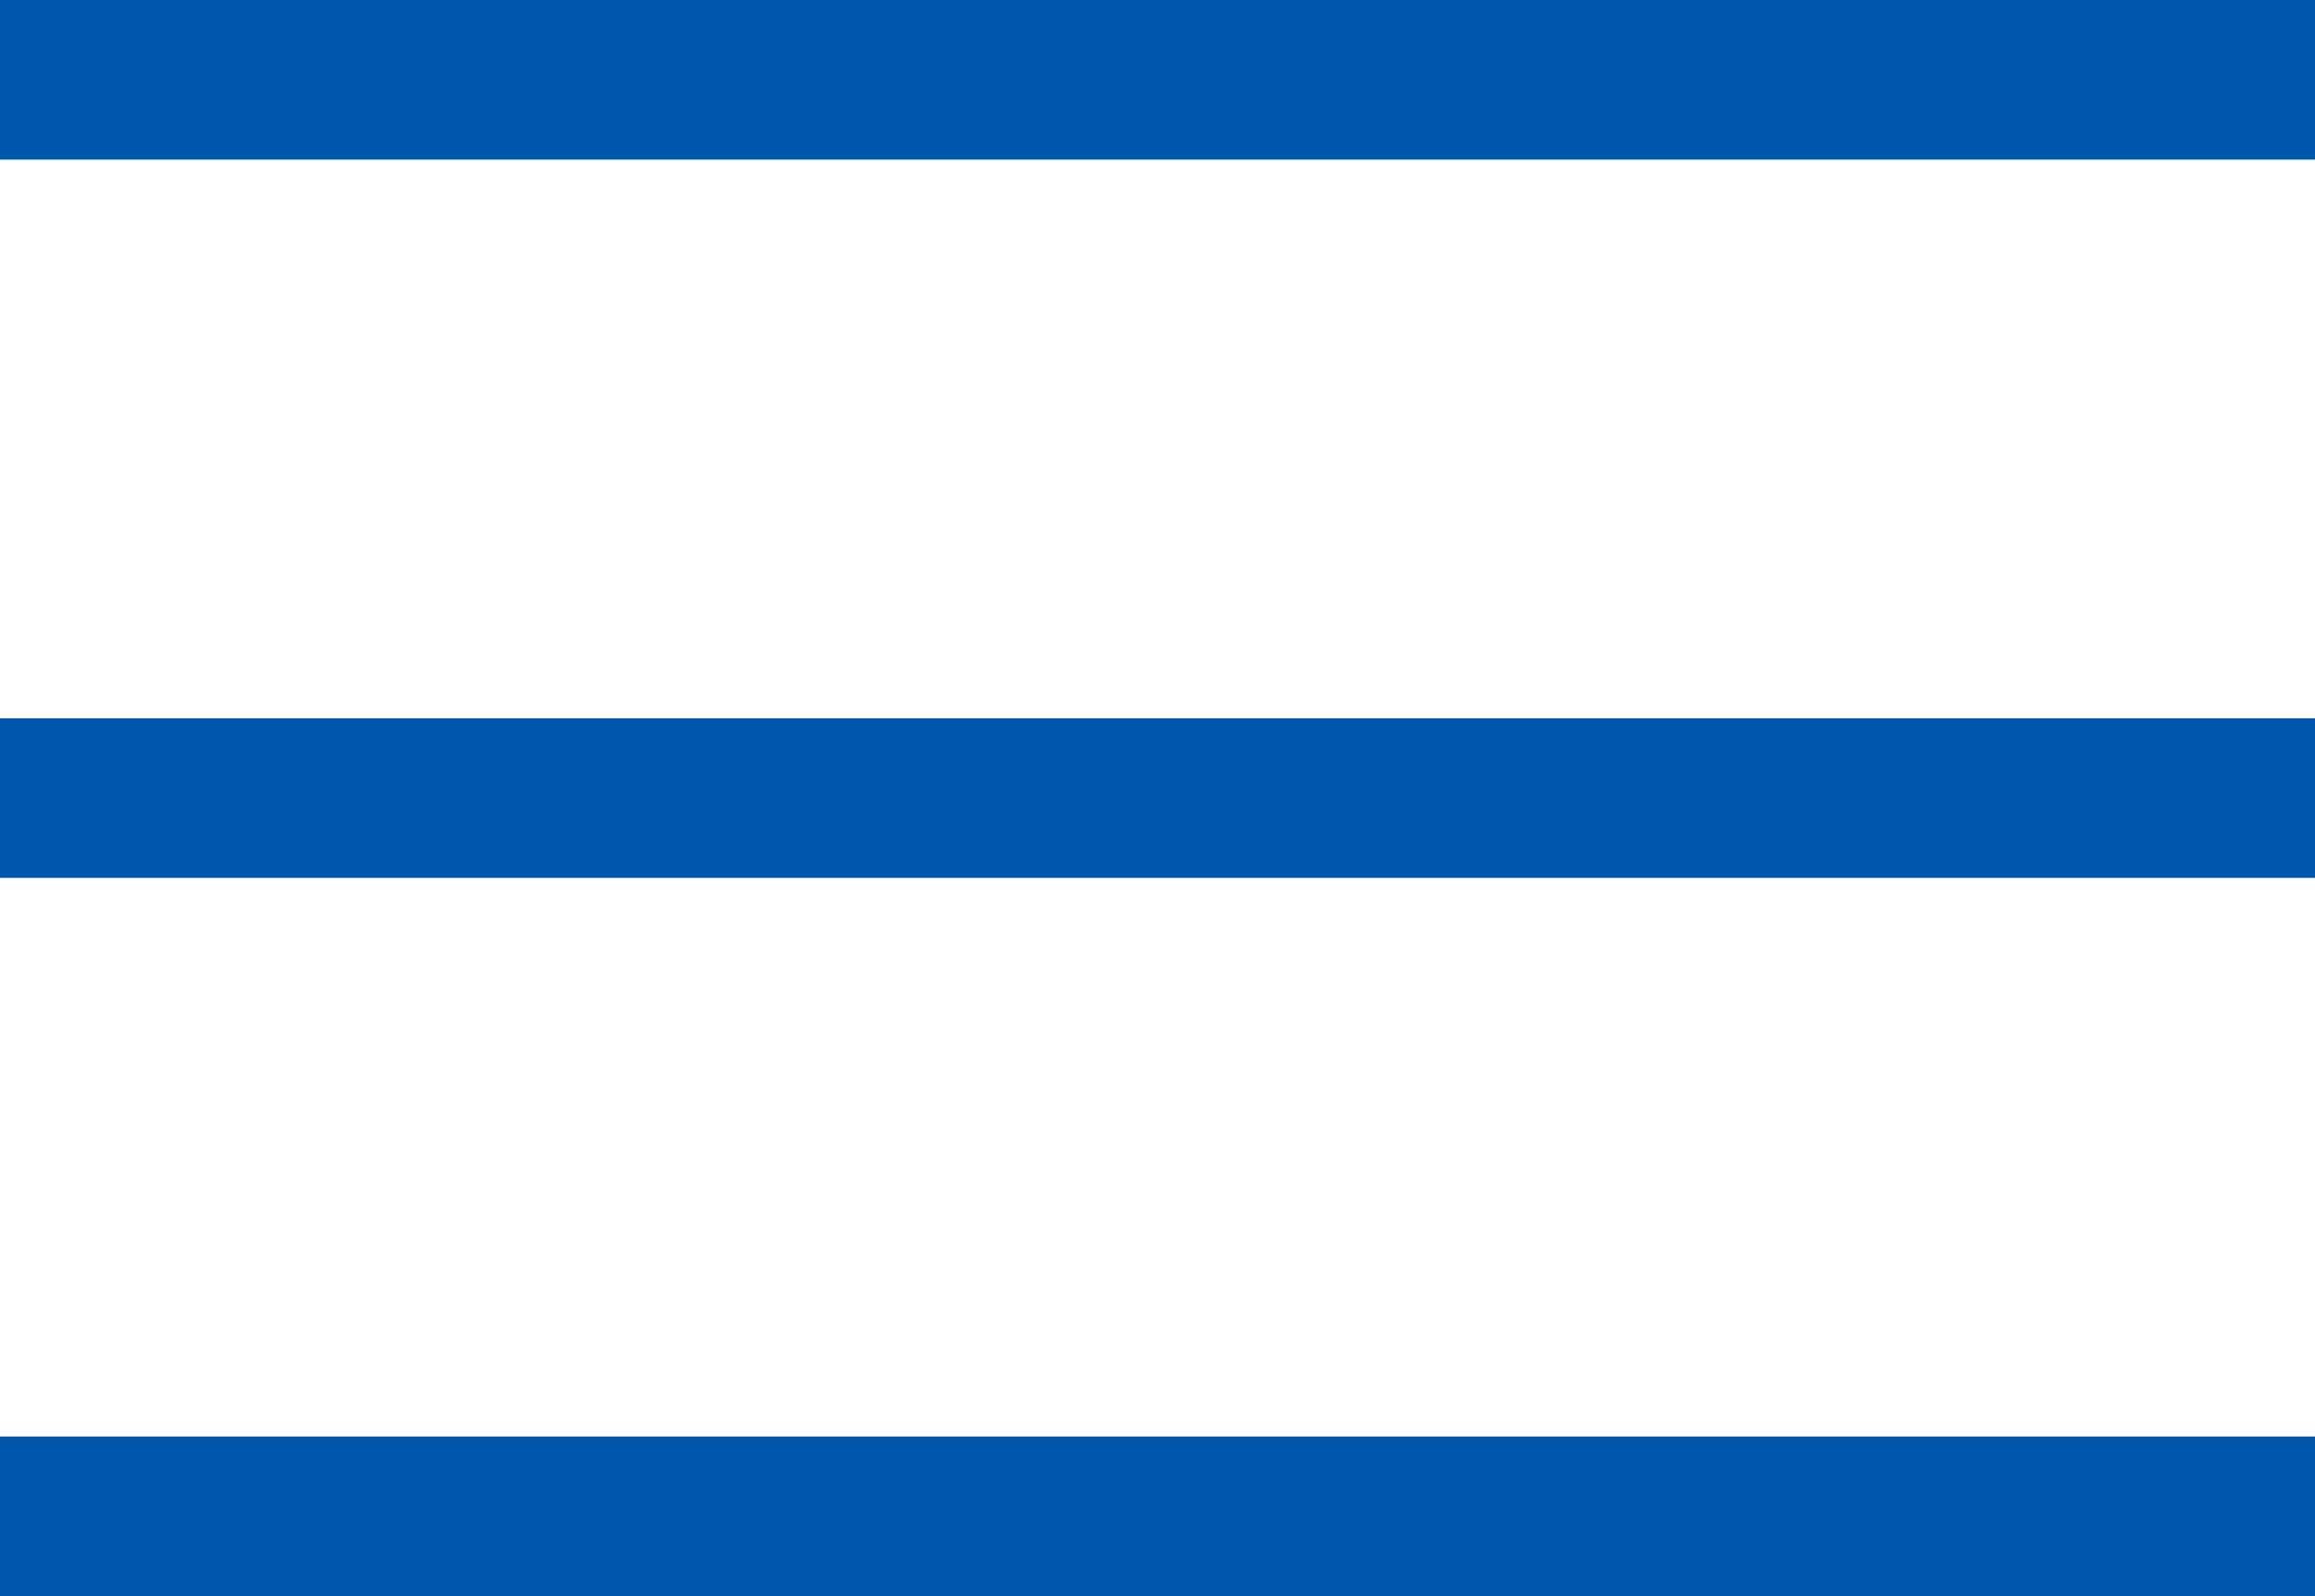
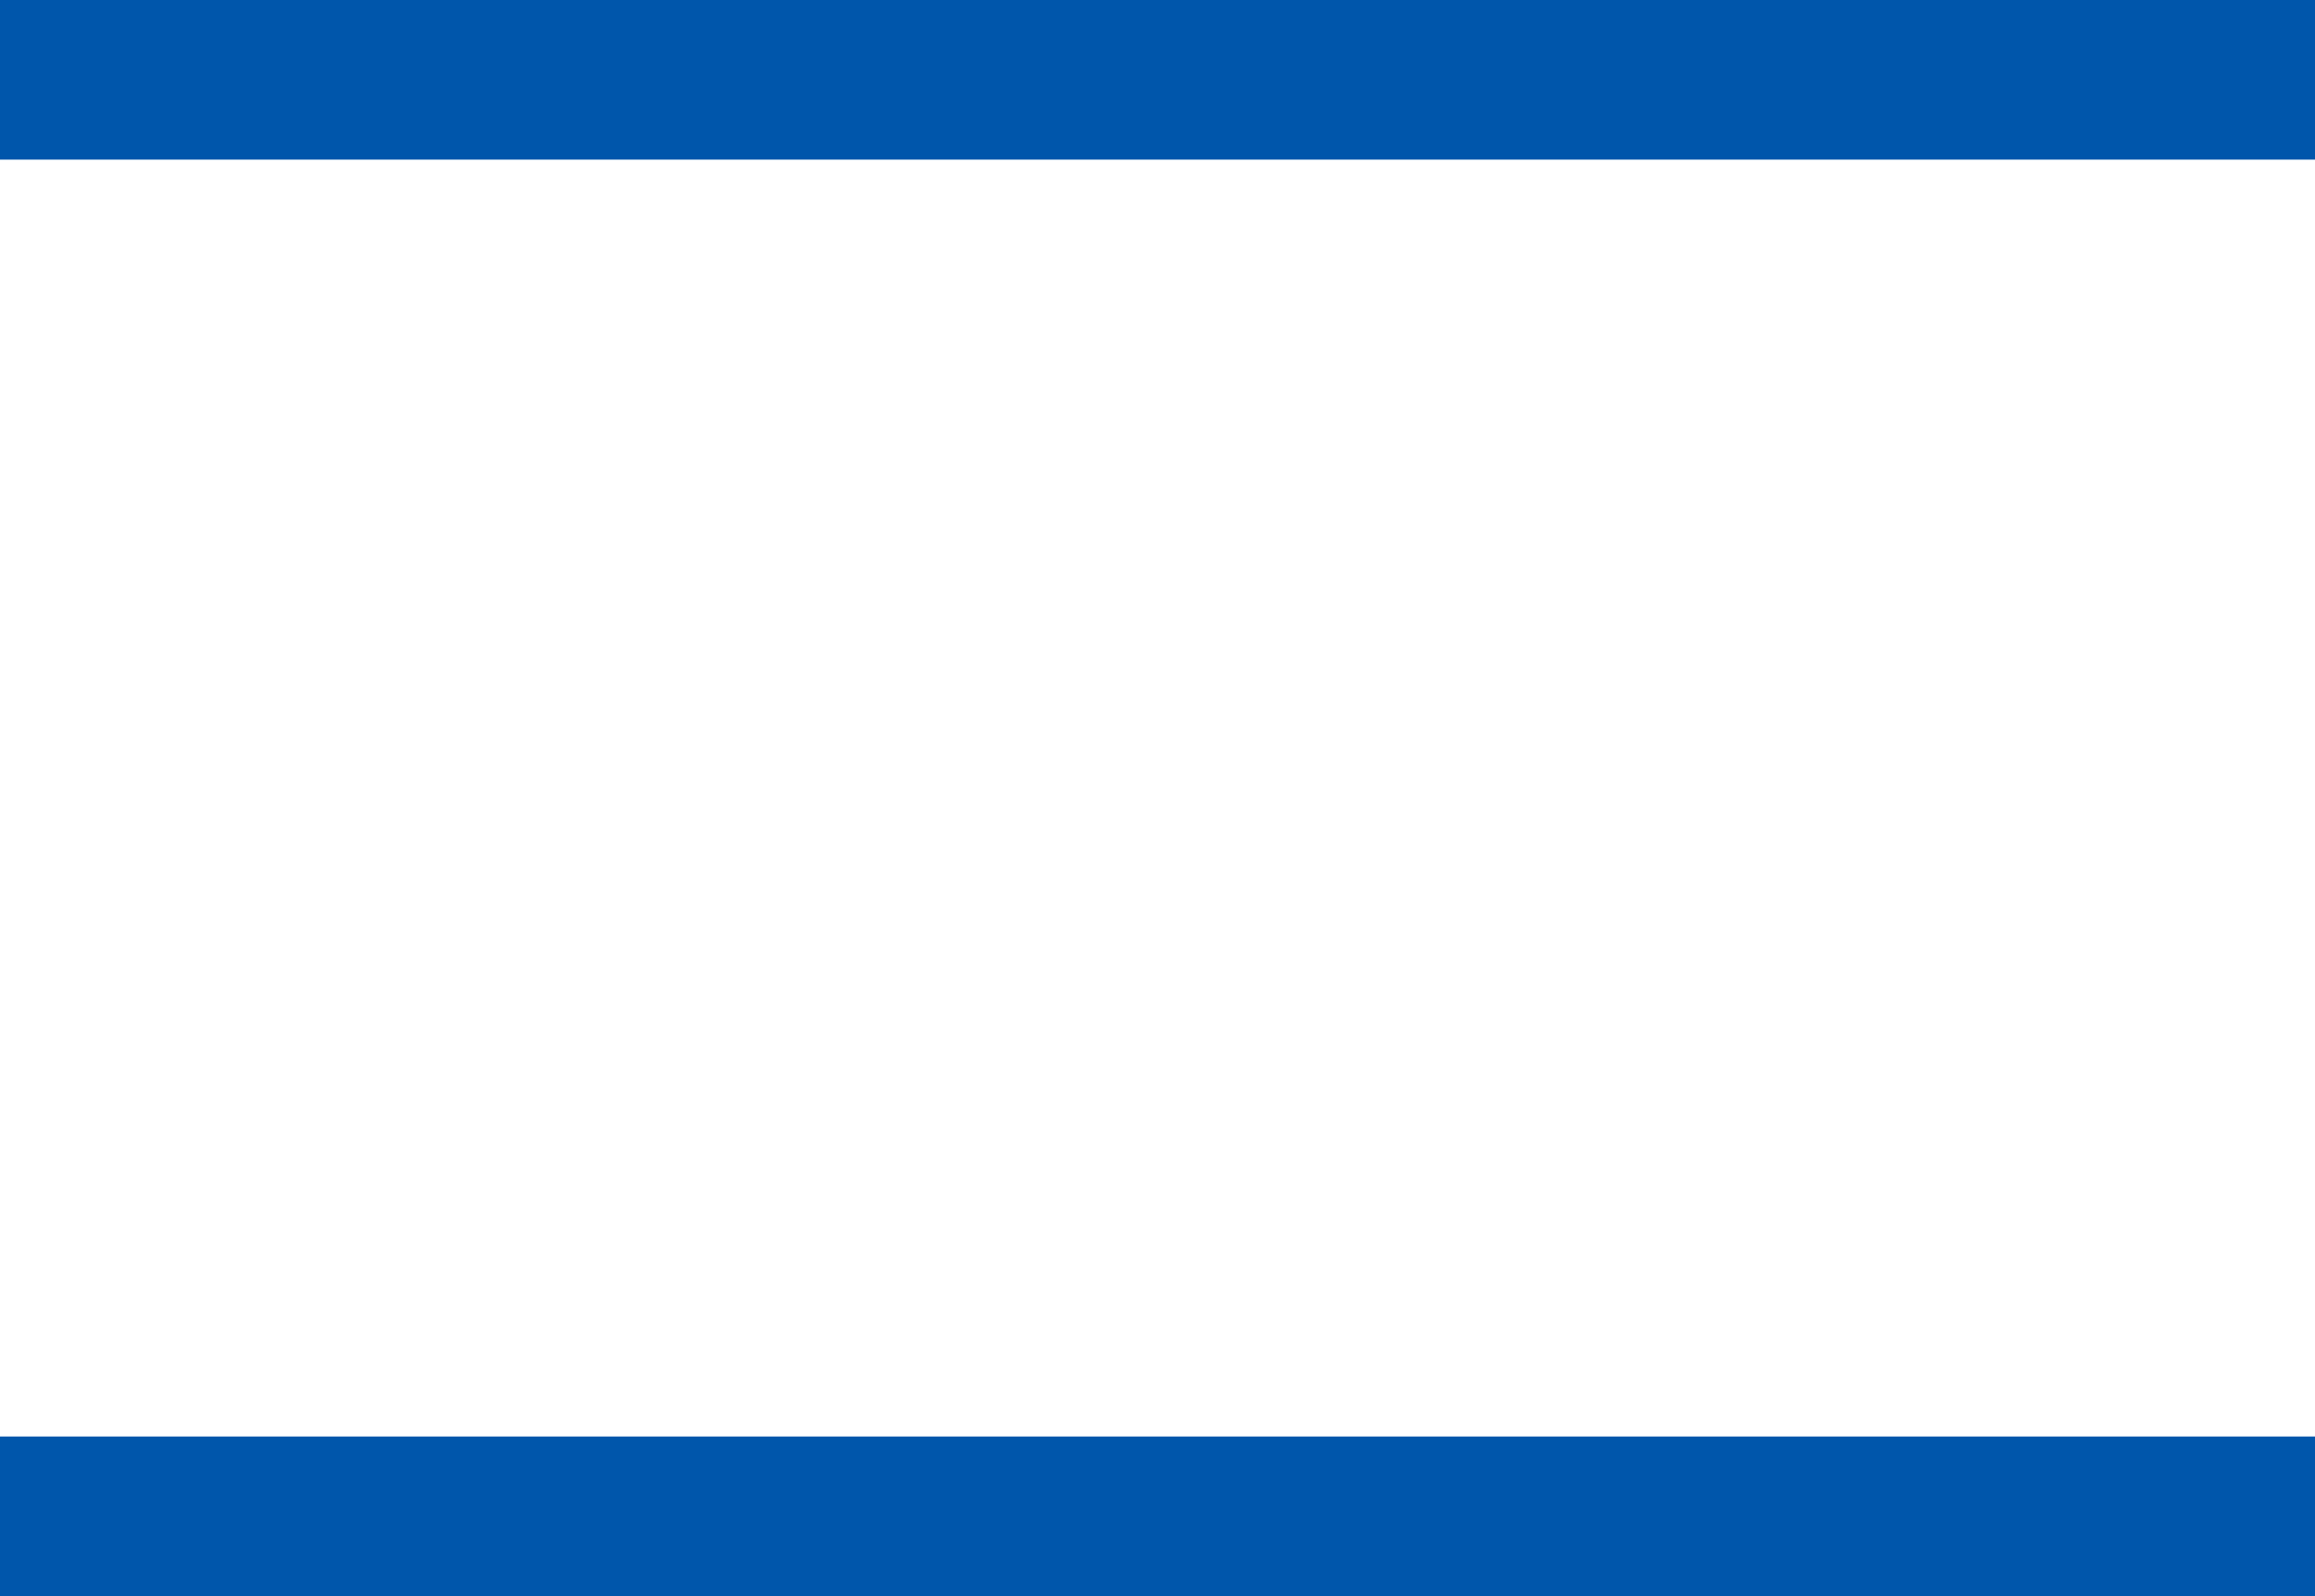
<svg xmlns="http://www.w3.org/2000/svg" width="29" height="20" viewBox="0 0 29 20">
  <g id="navbars" transform="translate(-365.895 -76.891)">
    <line id="Line_10" data-name="Line 10" x2="29" transform="translate(365.895 77.891)" fill="none" stroke="#0056ab" stroke-width="2" />
-     <line id="Line_11" data-name="Line 11" x2="29" transform="translate(365.895 86.891)" fill="none" stroke="#0056ab" stroke-width="2" />
    <line id="Line_12" data-name="Line 12" x2="29" transform="translate(365.895 95.891)" fill="none" stroke="#0056ab" stroke-width="2" />
  </g>
</svg>